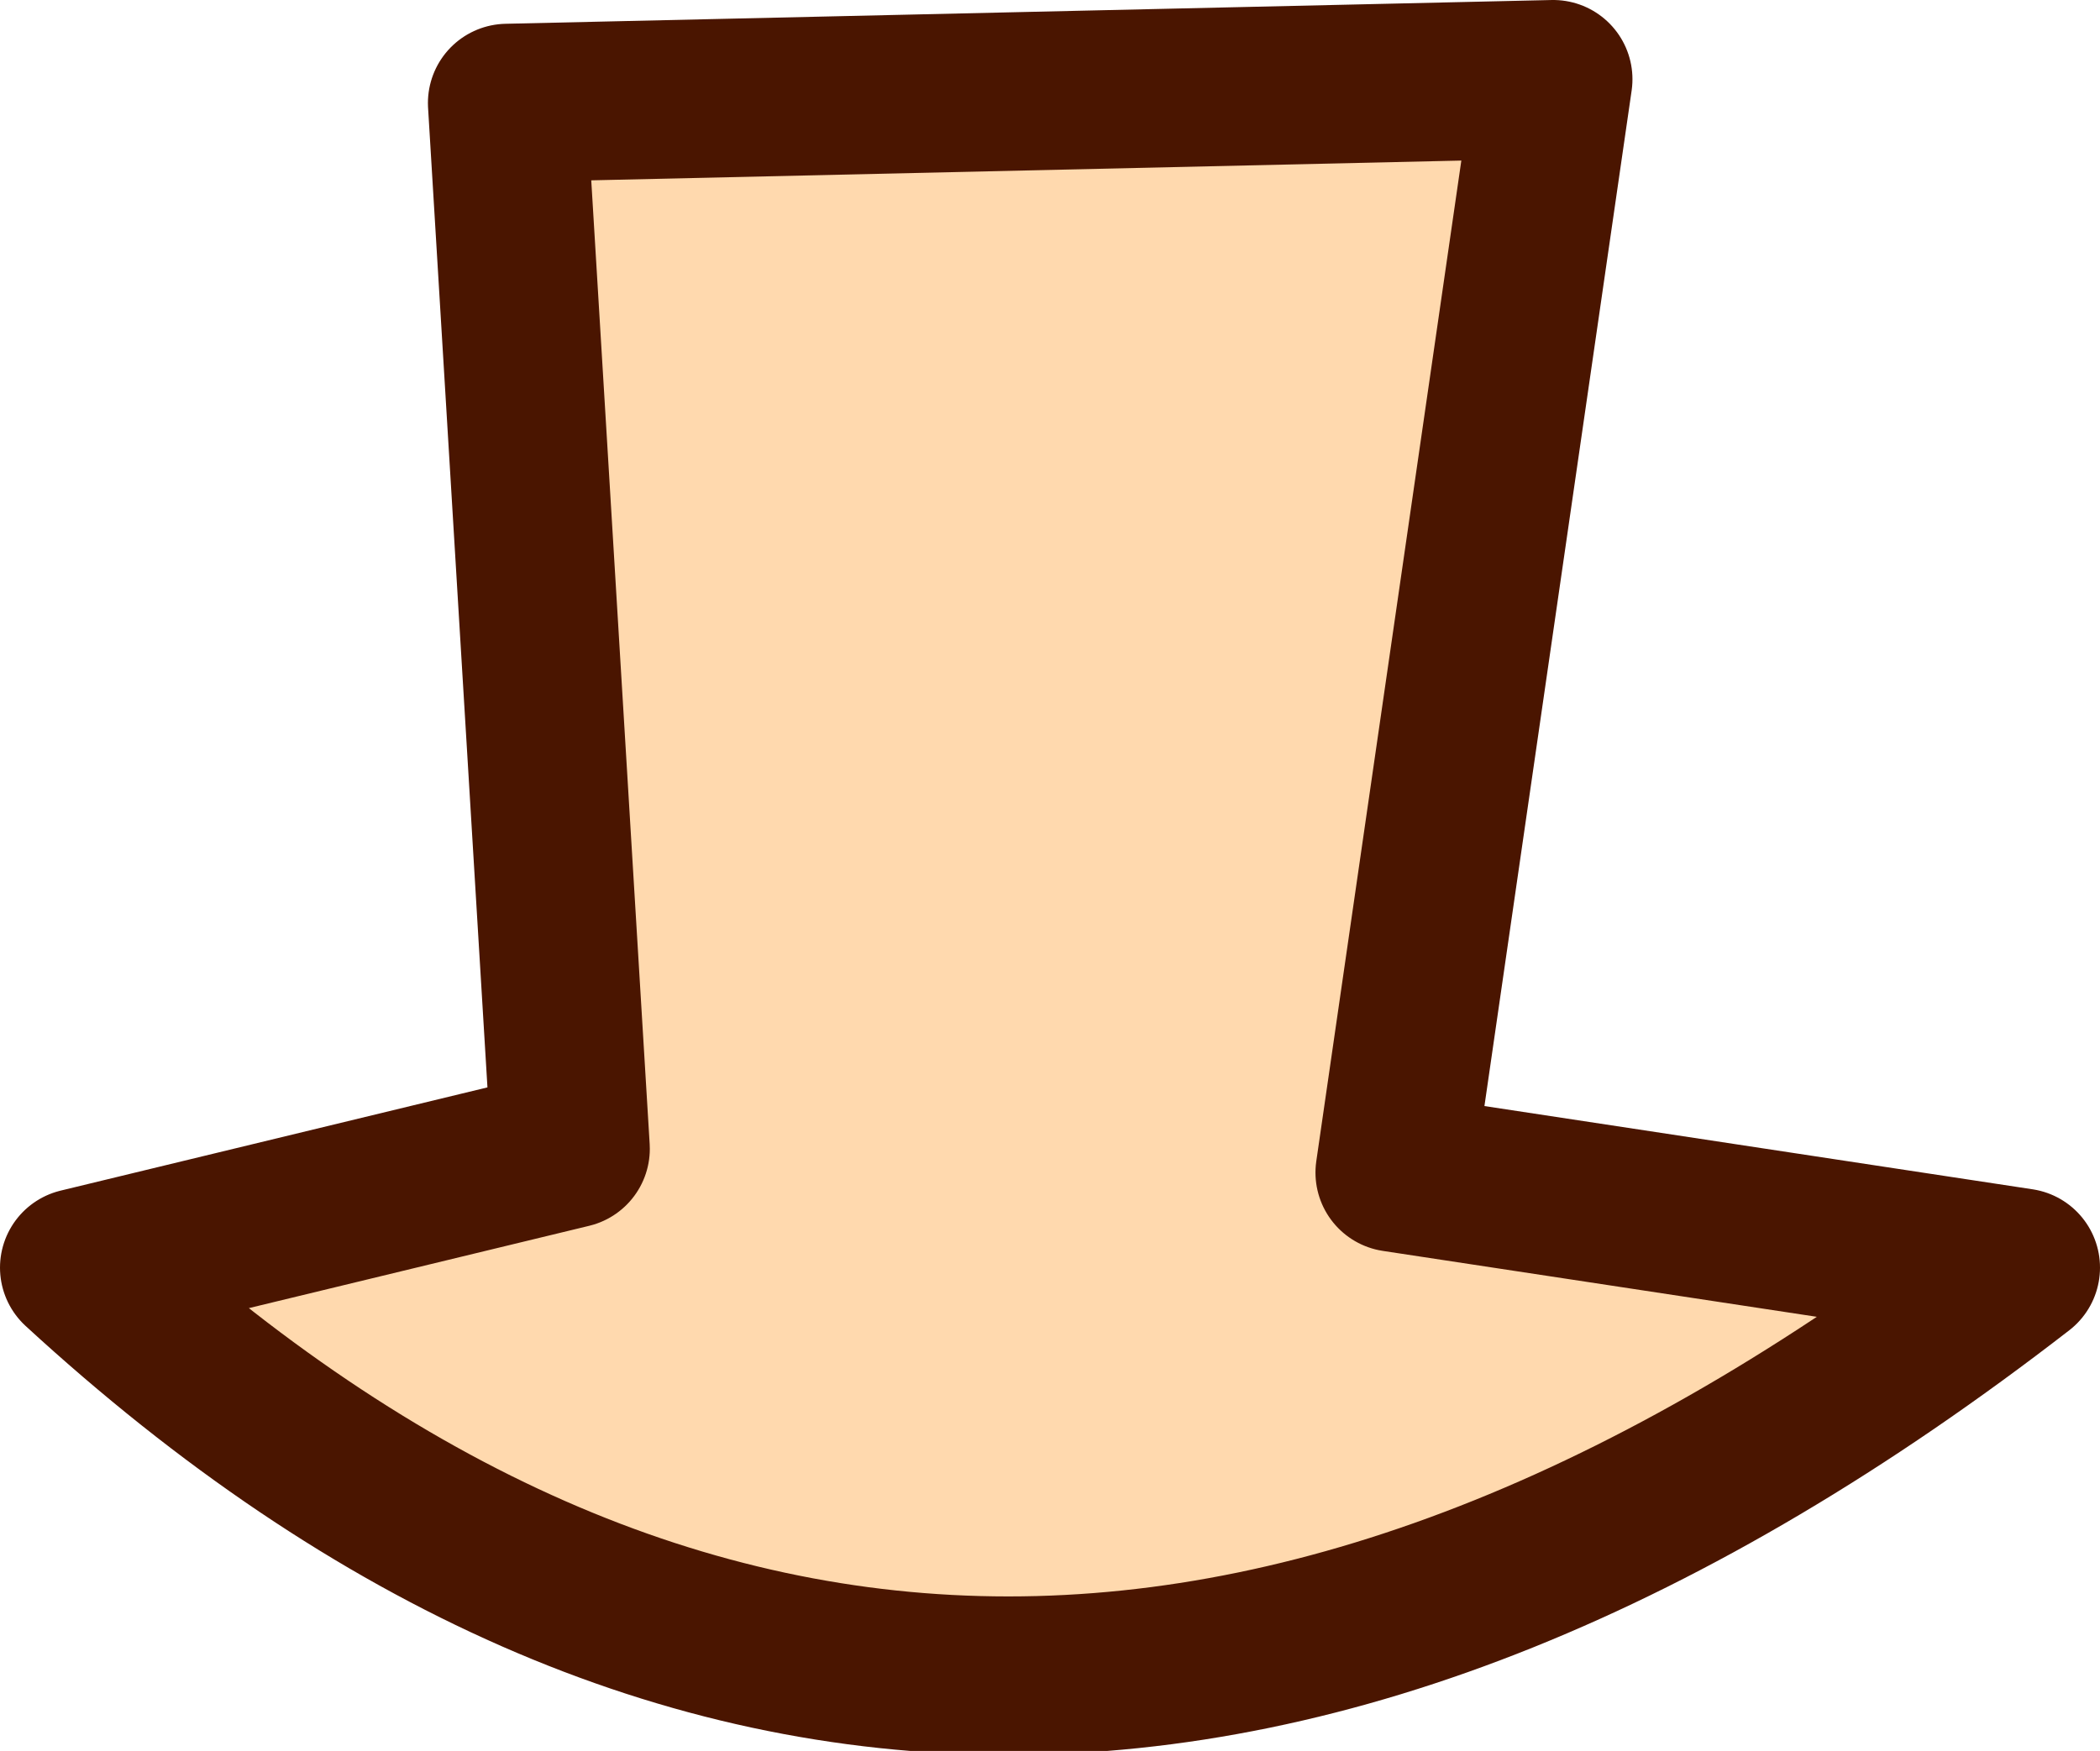
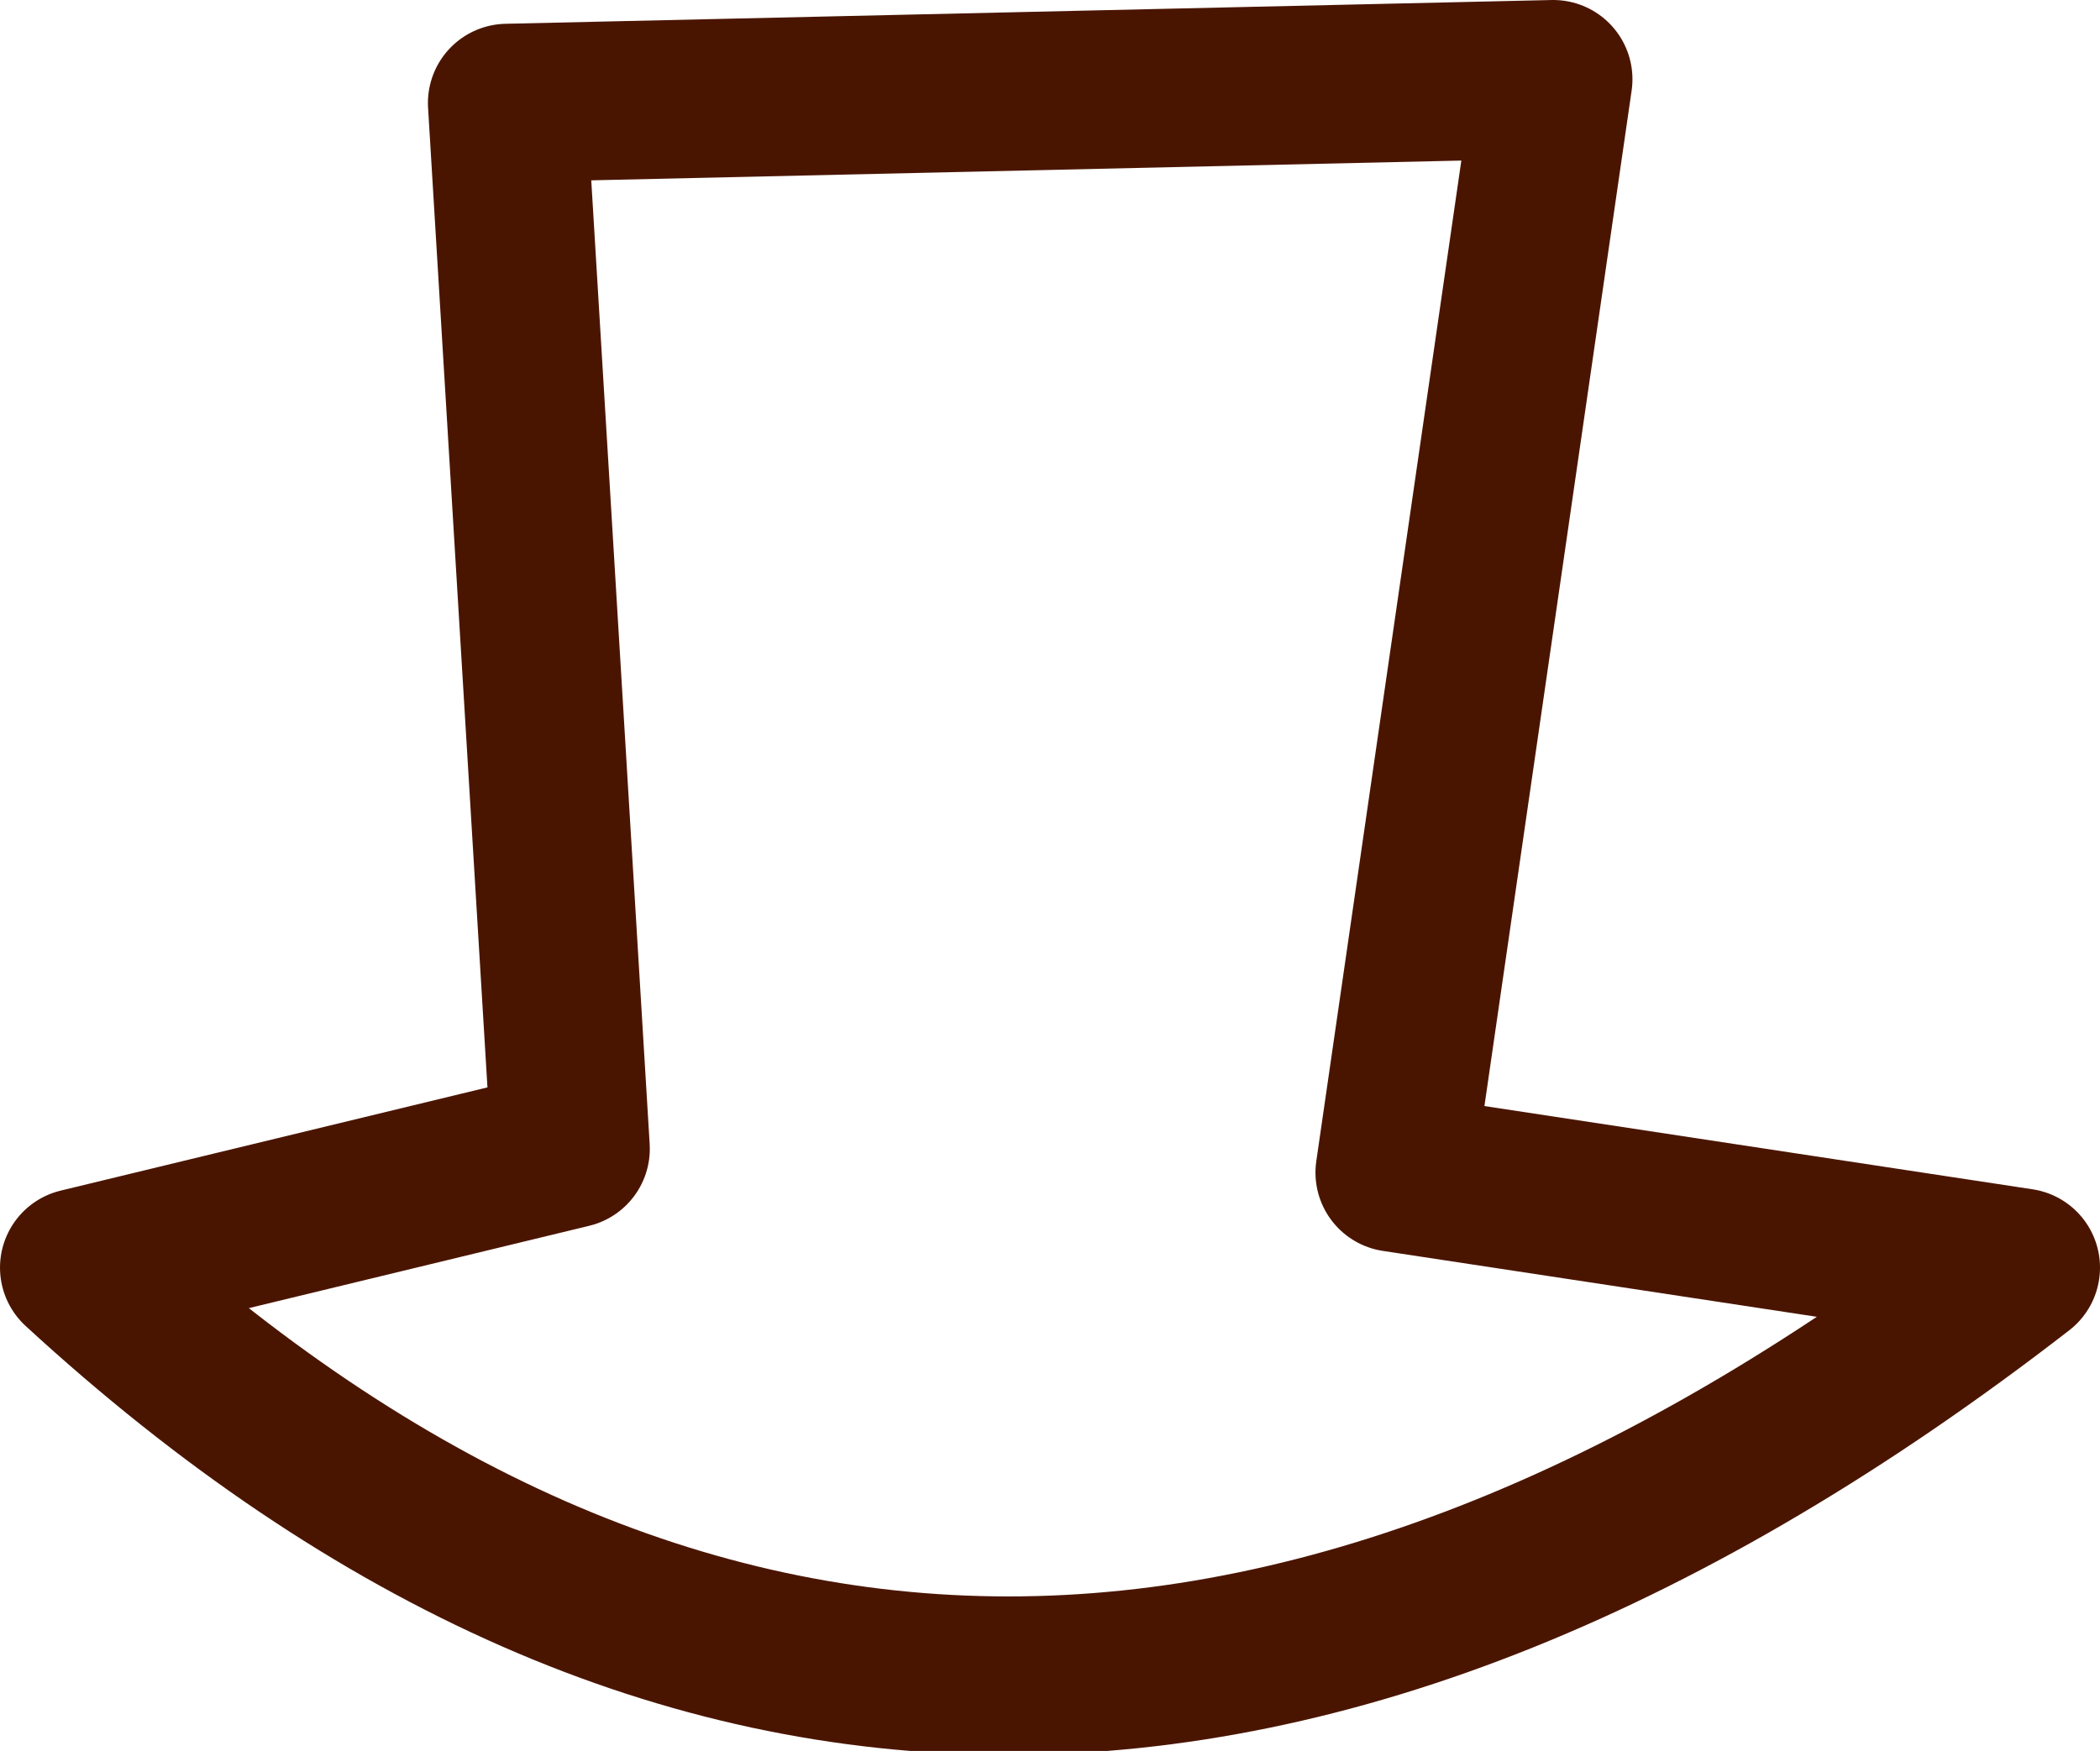
<svg xmlns="http://www.w3.org/2000/svg" height="11.05px" width="13.25px">
  <g transform="matrix(1.0, 0.0, 0.0, 1.0, 6.7, 5.4)">
-     <path d="M2.1 2.0 L3.1 -4.9 -3.5 -4.75 -3.1 1.85 -6.2 2.6 Q-0.6 7.75 6.05 2.6 L2.1 2.0" fill="#ffd9ae" fill-rule="evenodd" stroke="none" />
-     <path d="M2.1 2.0 L3.1 -4.9 -3.5 -4.75 -3.1 1.85 -6.2 2.6 Q-0.6 7.75 6.05 2.6 L2.1 2.0 Z" fill="none" stroke="#4a1500" stroke-linecap="round" stroke-linejoin="round" stroke-width="1.0" />
+     <path d="M2.1 2.0 L3.1 -4.9 -3.5 -4.75 -3.1 1.85 -6.2 2.6 Q-0.6 7.75 6.05 2.6 Z" fill="none" stroke="#4a1500" stroke-linecap="round" stroke-linejoin="round" stroke-width="1.0" />
  </g>
</svg>